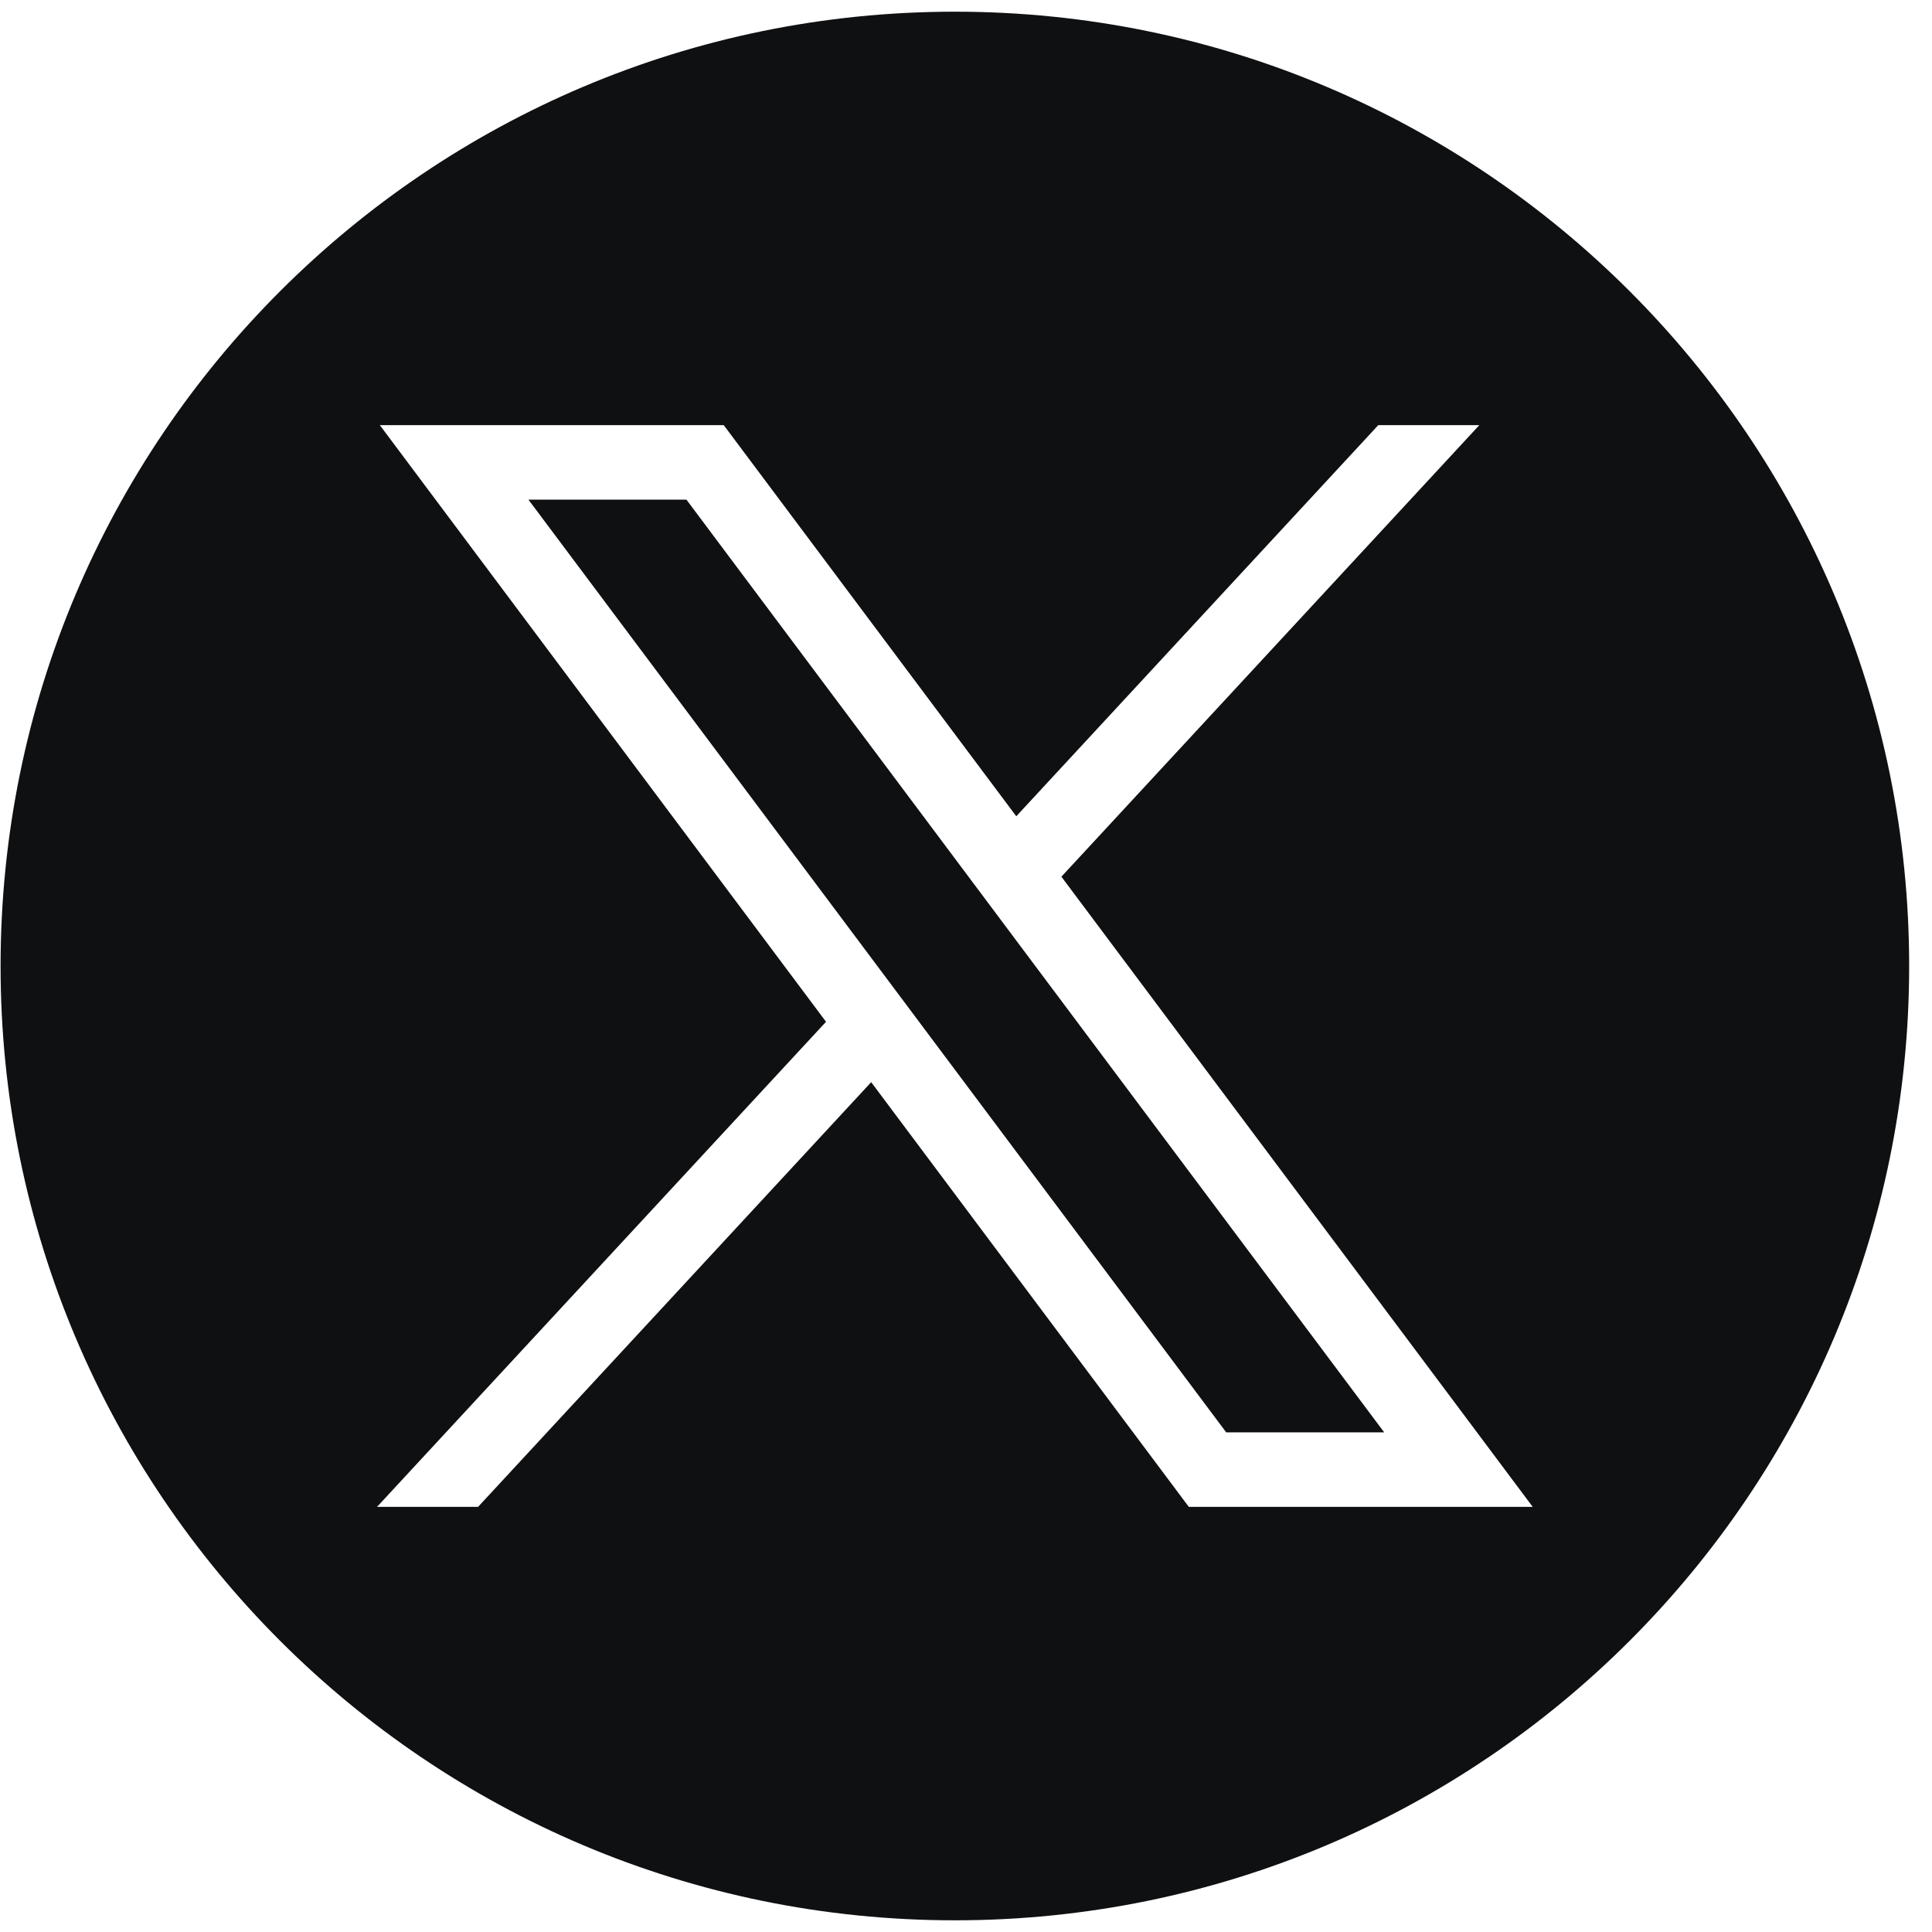
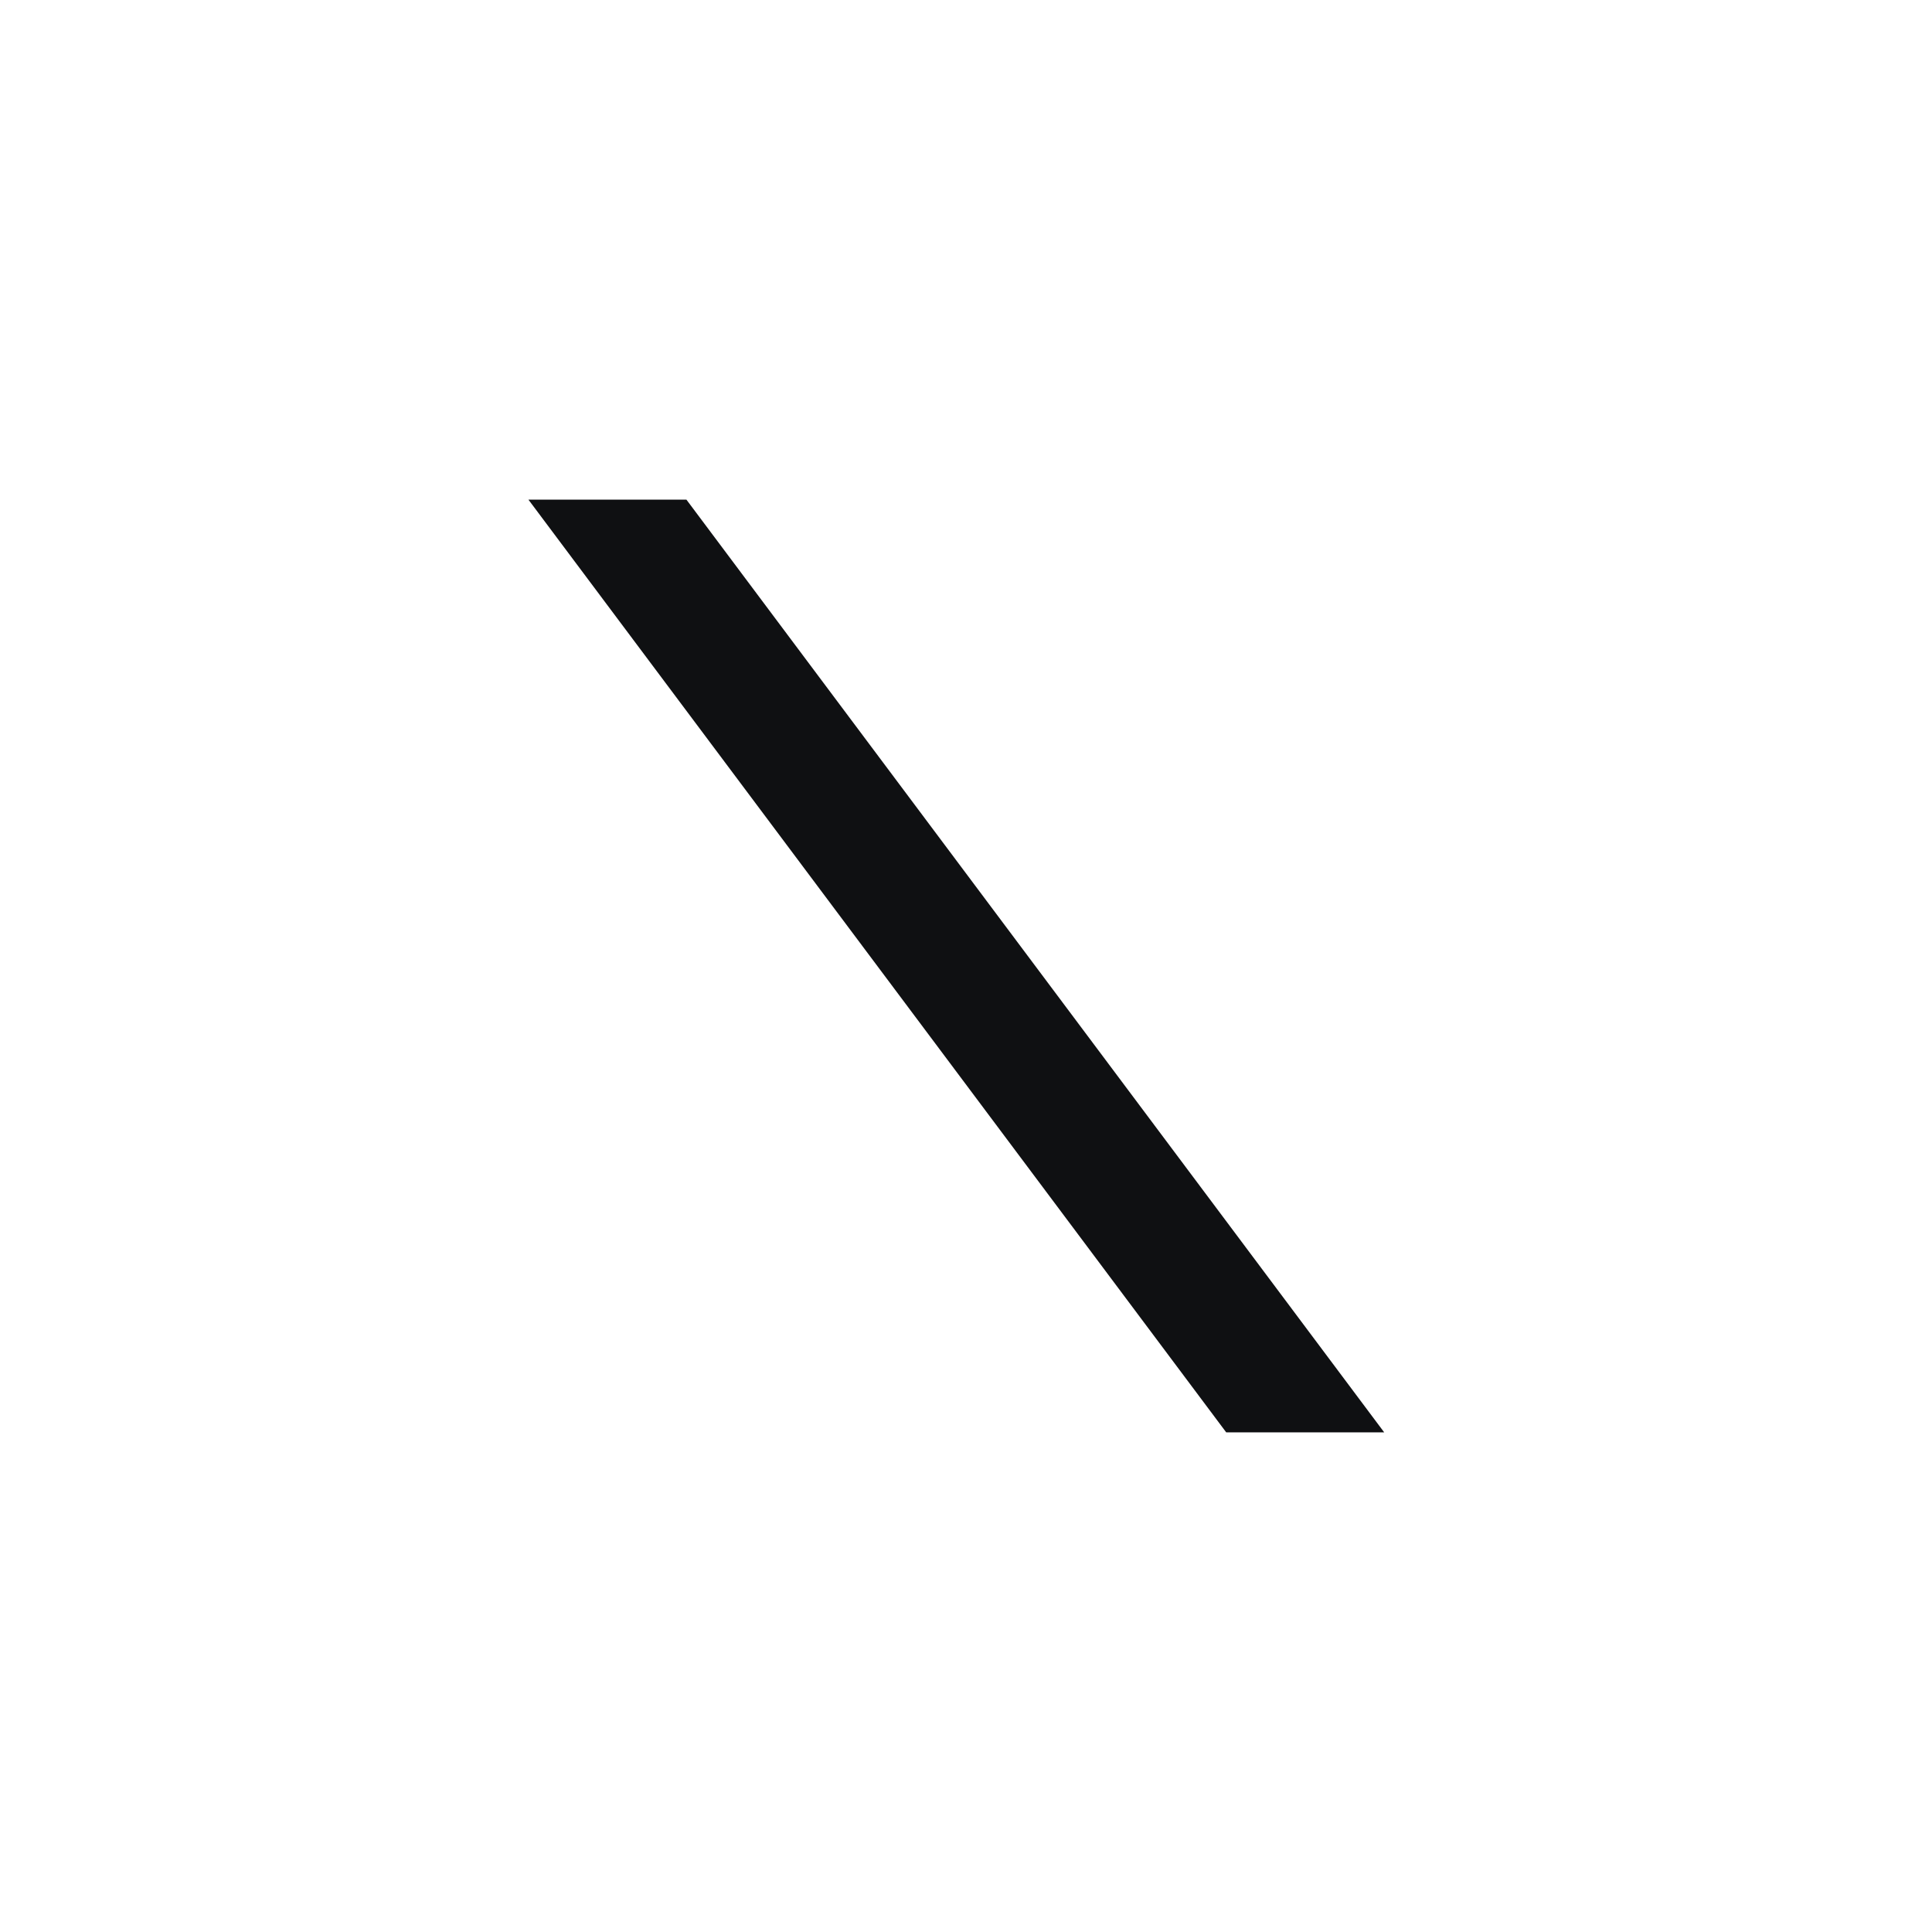
<svg xmlns="http://www.w3.org/2000/svg" width="40" height="40" viewBox="0 0 40 40" fill="none">
-   <path d="M10.941 10.345L25.387 29.655H28.658L14.212 10.345H10.941Z" fill="#0F1012" />
-   <path d="M19.77 0.242C8.858 0.242 0.012 9.088 0.012 20C0.012 30.912 8.858 39.758 19.77 39.758C30.682 39.758 39.527 30.912 39.527 20C39.527 9.088 30.682 0.242 19.77 0.242ZM24.613 31.198L18.037 22.405L9.898 31.198H7.806L17.102 21.155L7.864 8.802H14.984L21.041 16.9L28.536 8.802H30.628L21.975 18.151L31.733 31.198H24.613Z" fill="#0F1012" />
+   <path d="M10.941 10.345L25.387 29.655H28.658L14.212 10.345H10.941" fill="#0F1012" />
</svg>